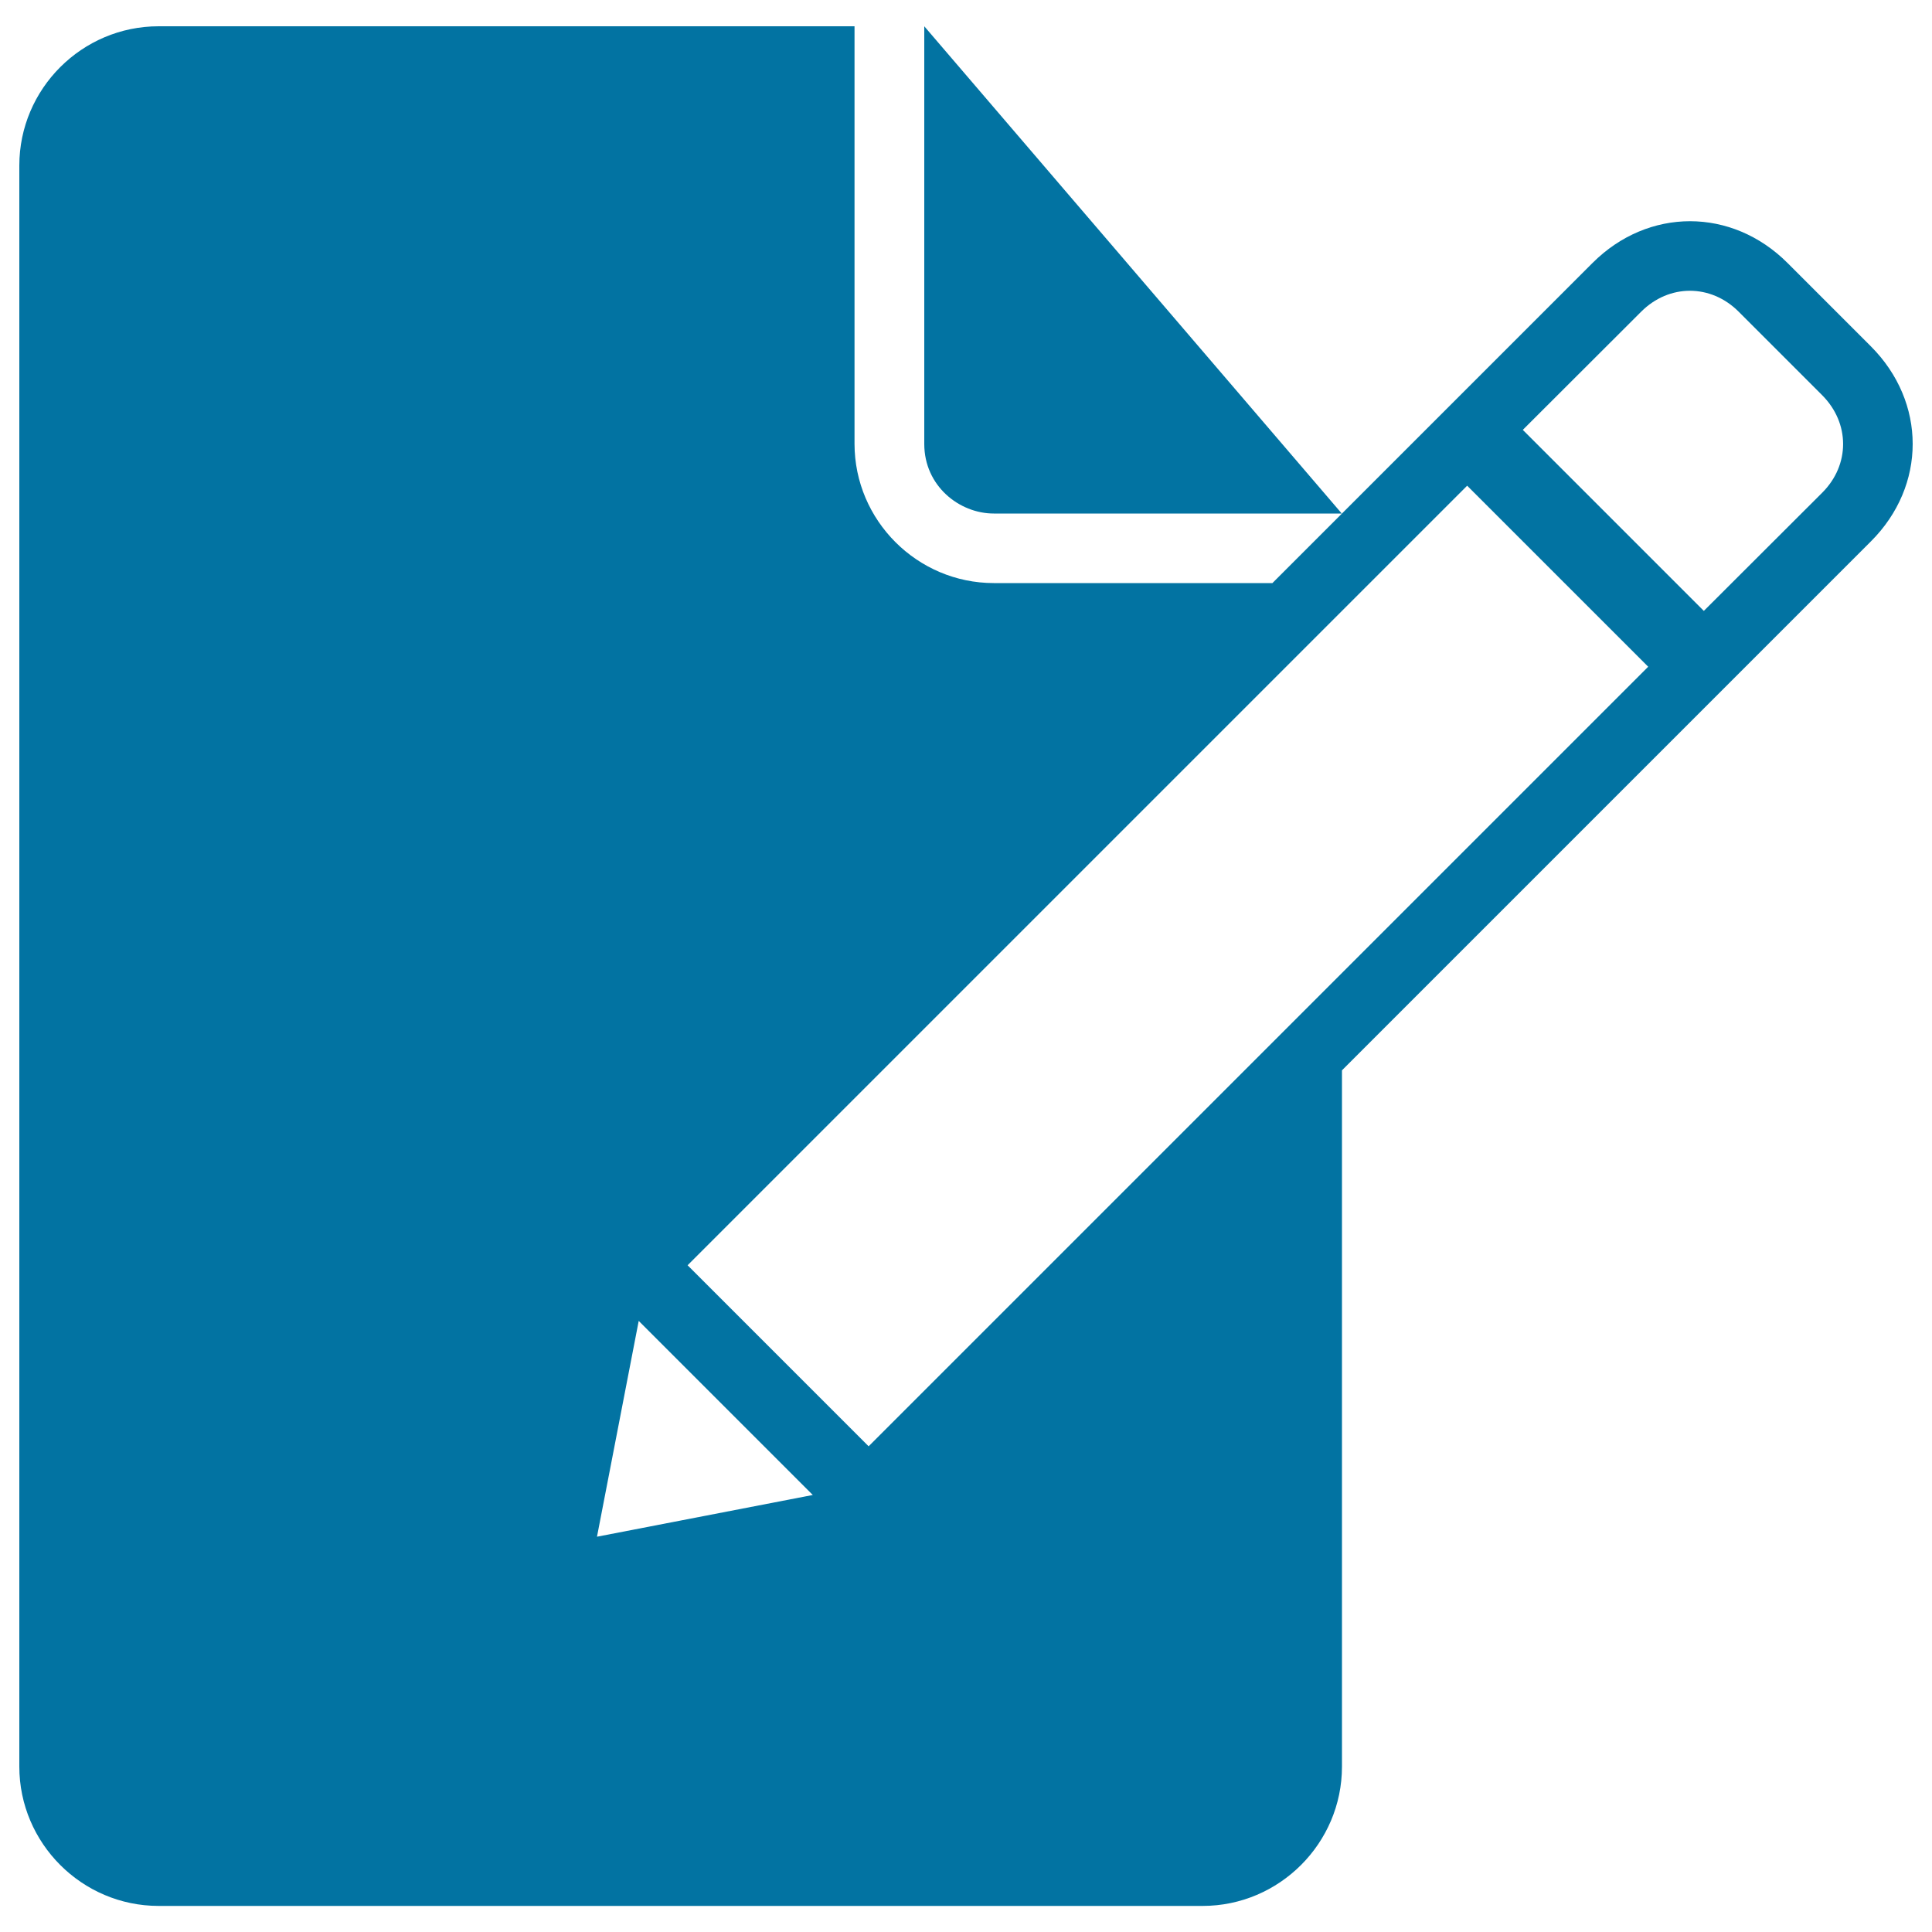
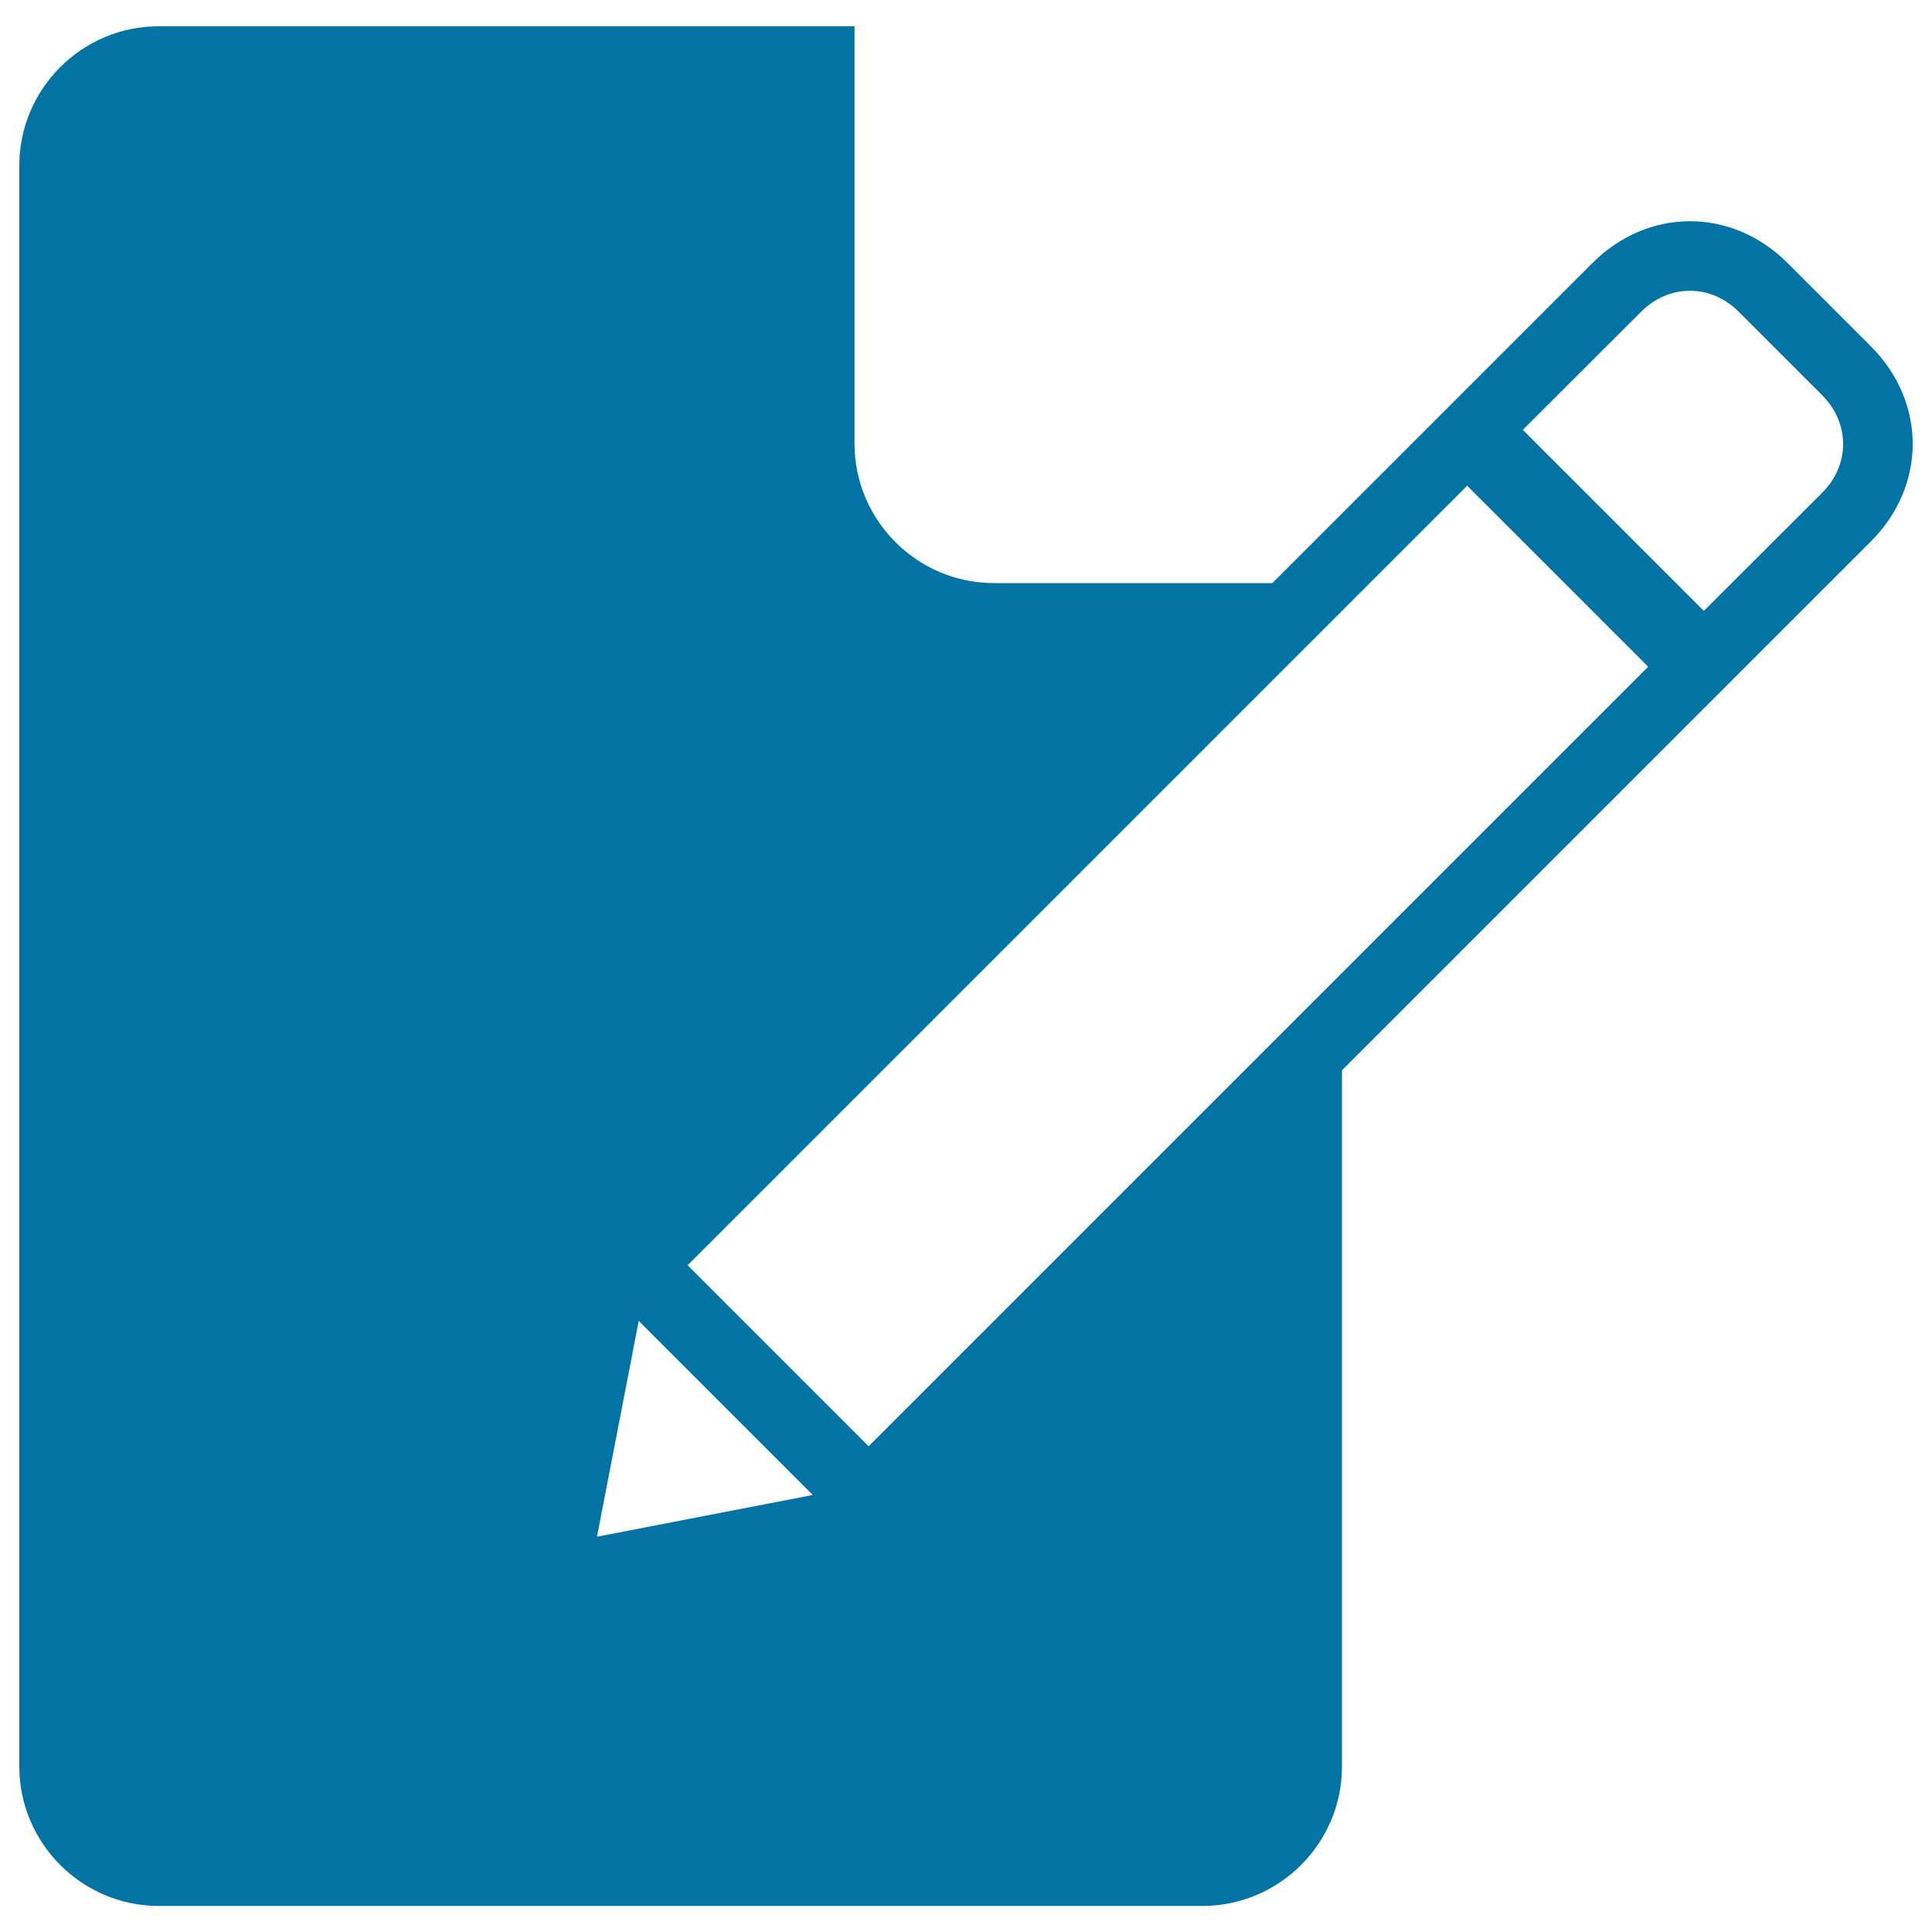
<svg xmlns="http://www.w3.org/2000/svg" viewBox="0 0 1000 1000" style="fill:#0273a2">
  <title>Edit Document SVG icon</title>
  <g>
    <g>
-       <path d="M478.4,229.8c0,21.6,18,36,36,36h180.1L478.4,13.6V229.8z" />
      <path d="M968.4,179.3l-43.2-43.2c-28.8-28.8-72.1-28.8-100.9,0L694.6,265.8l-36,36H514.4c-39.6,0-72.1-32.4-72.1-72.1V13.6H82.1C42.4,13.6,10,46,10,85.7v828.7c0,39.6,32.4,72.1,72.1,72.1h540.4c39.6,0,72.1-32.4,72.1-72.1V554l273.8-273.8C997.2,251.4,997.2,208.2,968.4,179.3z M309,795.4l21.6-111.7l90.1,90.1L309,795.4z M449.6,748.6l-93.7-93.7l403.5-403.5l93.7,93.7L449.6,748.6z M943.2,255l-61.3,61.2l-93.7-93.7l61.3-61.2c14.4-14.4,36-14.4,50.4,0l43.2,43.2C957.6,219,957.6,240.6,943.2,255z" />
    </g>
  </g>
</svg>